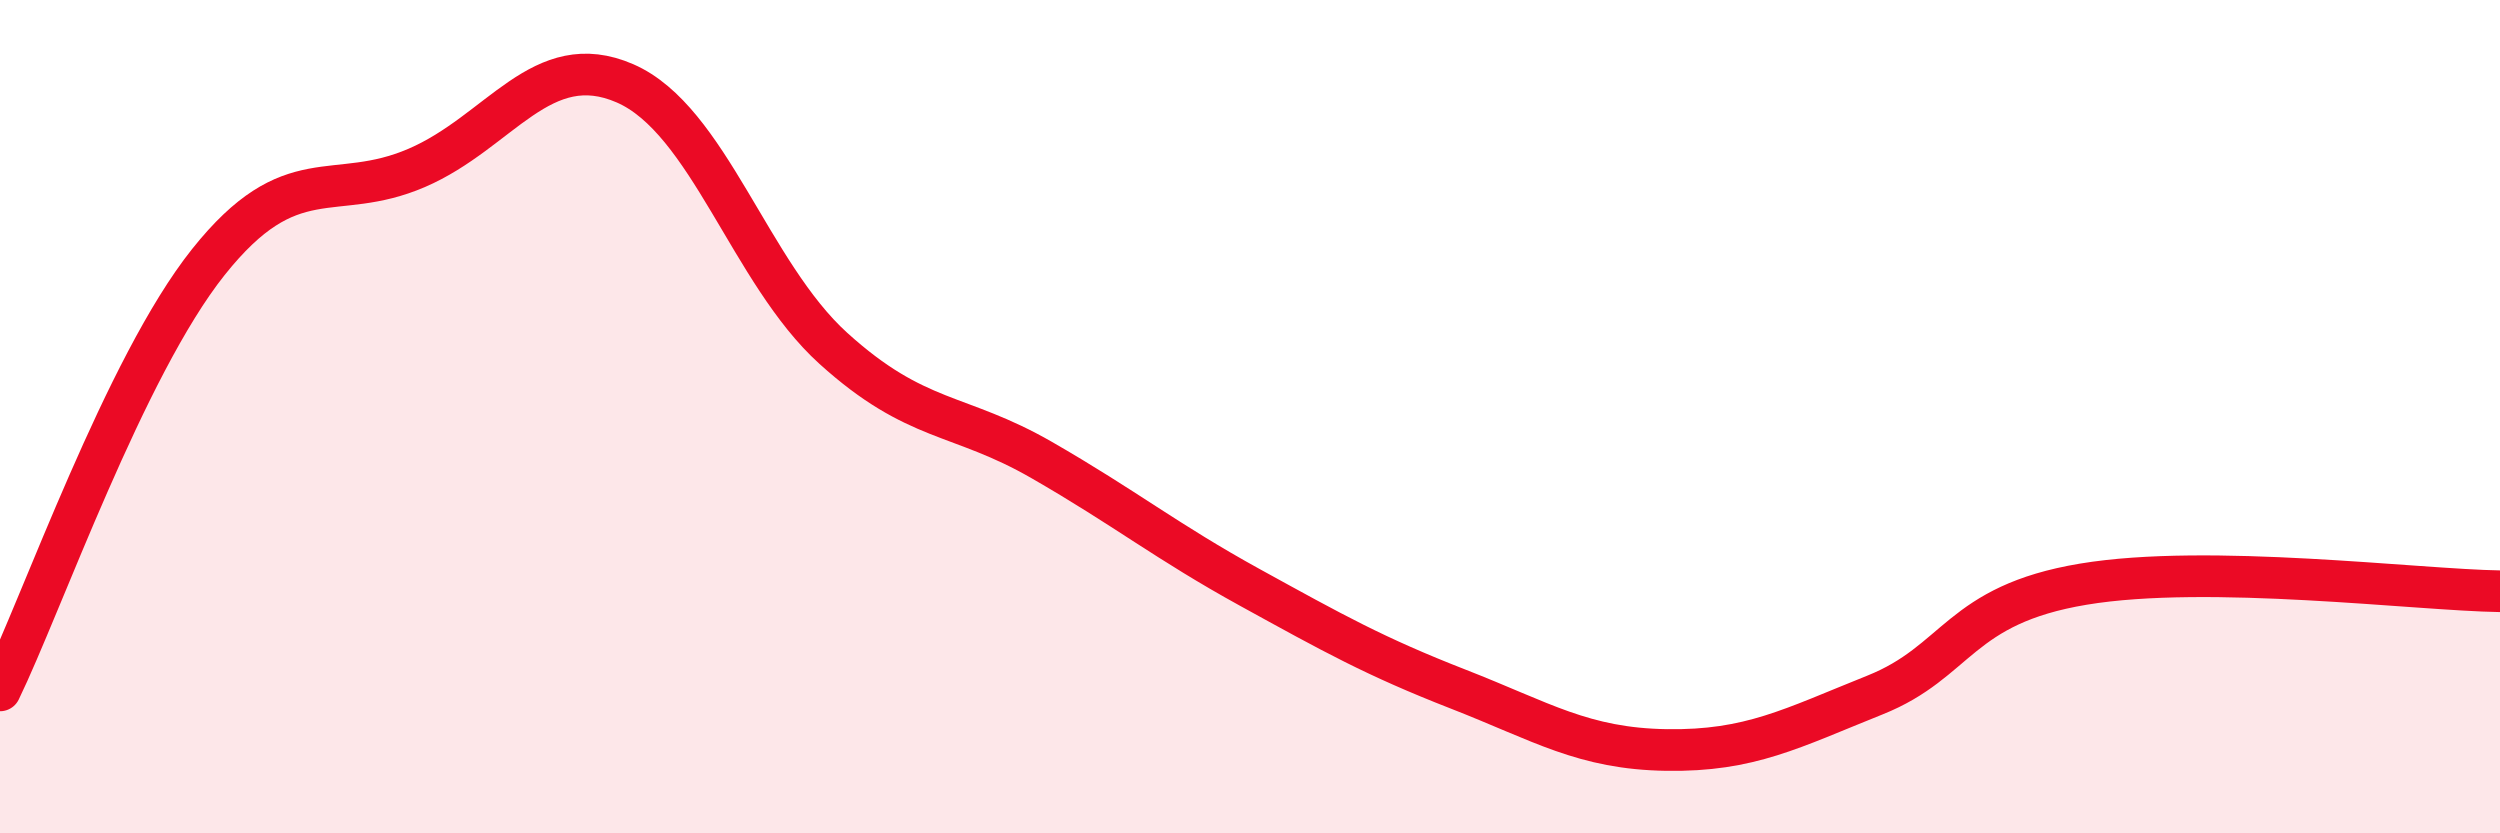
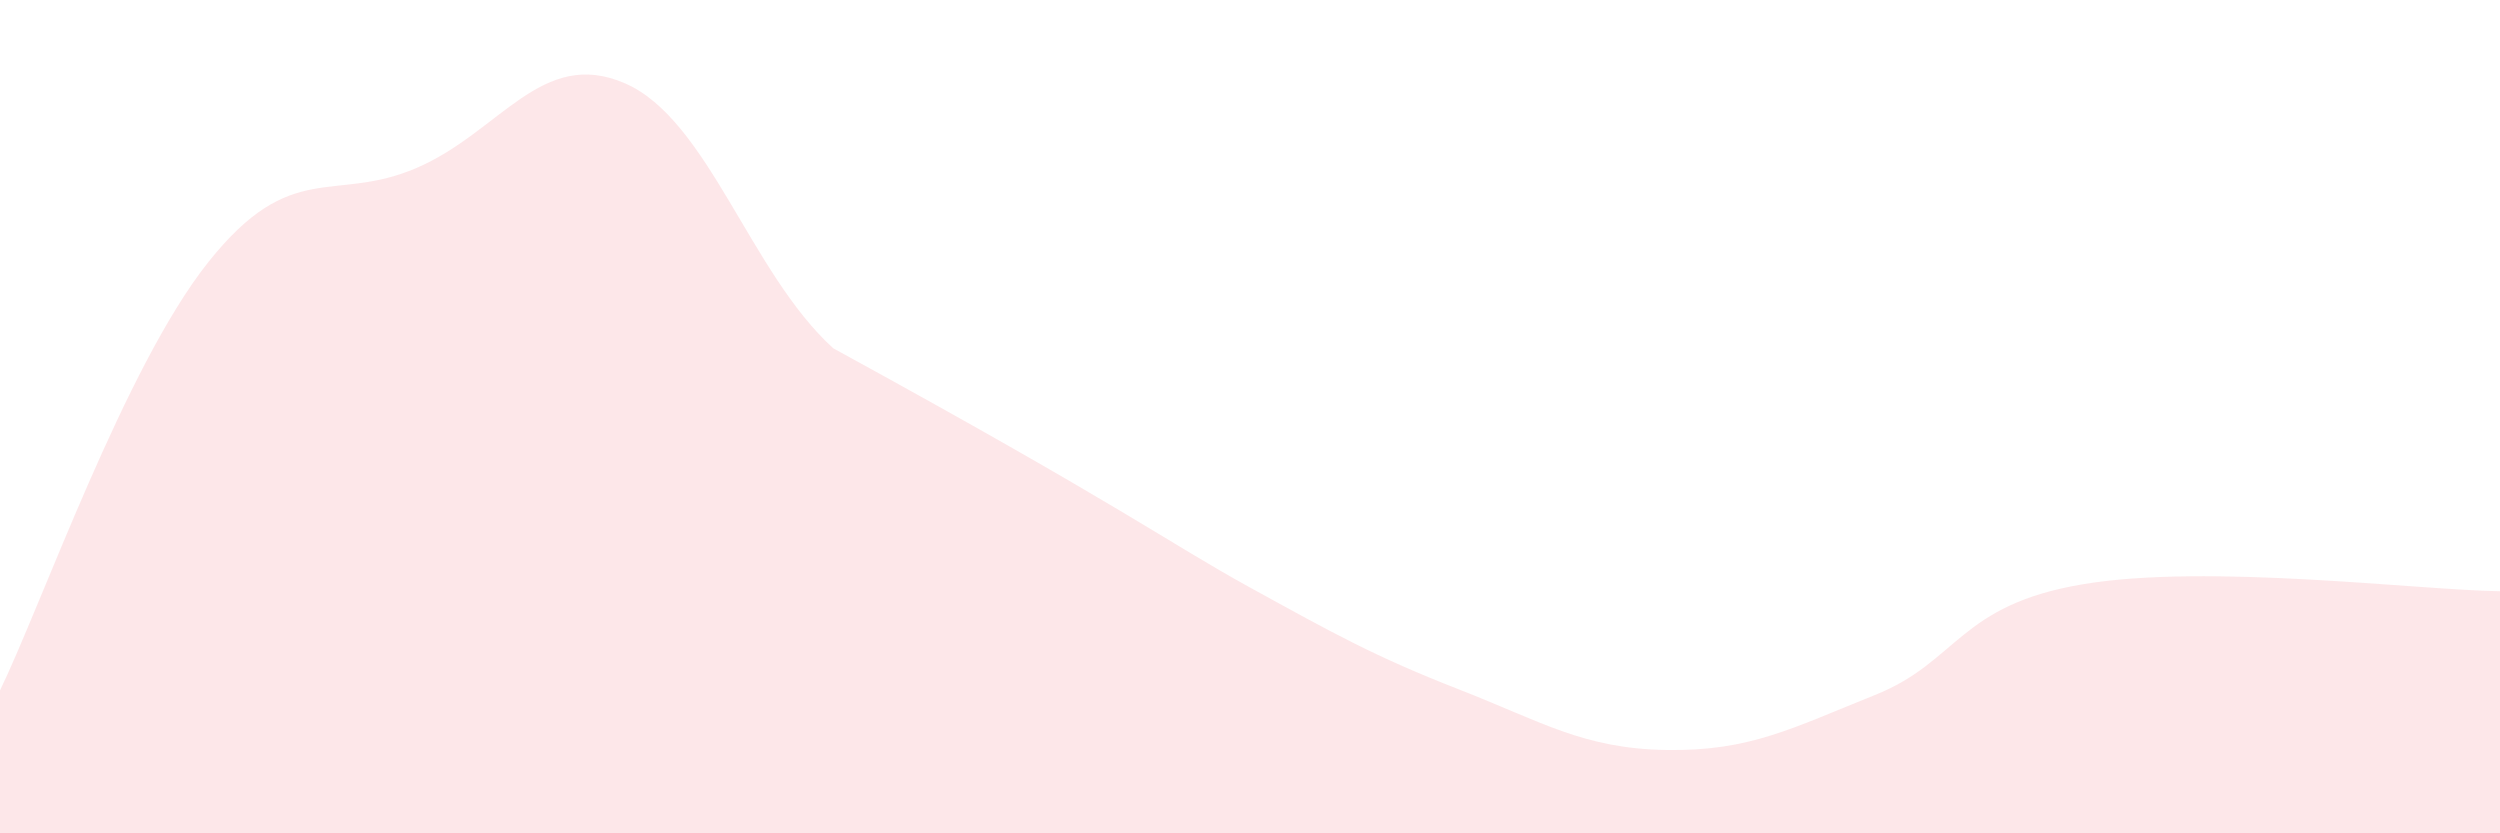
<svg xmlns="http://www.w3.org/2000/svg" width="60" height="20" viewBox="0 0 60 20">
-   <path d="M 0,16.57 C 1,14.51 3,8.8 5,6.29 C 7,3.78 8,4.89 10,4.03 C 12,3.17 13,1.13 15,2 C 17,2.87 18,6.55 20,8.36 C 22,10.17 23,9.89 25,11.04 C 27,12.19 28,13 30,14.1 C 32,15.2 33,15.76 35,16.54 C 37,17.32 38,17.97 40,18 C 42,18.03 43,17.48 45,16.68 C 47,15.88 47,14.52 50,14.02 C 53,13.52 58,14.16 60,14.19L60 20L0 20Z" fill="#EB0A25" opacity="0.1" stroke-linecap="round" stroke-linejoin="round" />
-   <path d="M 0,16.57 C 1,14.51 3,8.8 5,6.29 C 7,3.78 8,4.89 10,4.03 C 12,3.17 13,1.13 15,2 C 17,2.87 18,6.55 20,8.36 C 22,10.17 23,9.89 25,11.04 C 27,12.19 28,13 30,14.1 C 32,15.2 33,15.76 35,16.54 C 37,17.32 38,17.97 40,18 C 42,18.03 43,17.48 45,16.68 C 47,15.88 47,14.52 50,14.02 C 53,13.52 58,14.16 60,14.19" stroke="#EB0A25" stroke-width="1" fill="none" stroke-linecap="round" stroke-linejoin="round" />
+   <path d="M 0,16.57 C 1,14.51 3,8.8 5,6.29 C 7,3.78 8,4.89 10,4.03 C 12,3.17 13,1.13 15,2 C 17,2.87 18,6.55 20,8.36 C 27,12.19 28,13 30,14.1 C 32,15.2 33,15.76 35,16.54 C 37,17.32 38,17.97 40,18 C 42,18.03 43,17.48 45,16.68 C 47,15.88 47,14.52 50,14.02 C 53,13.52 58,14.16 60,14.19L60 20L0 20Z" fill="#EB0A25" opacity="0.1" stroke-linecap="round" stroke-linejoin="round" />
</svg>